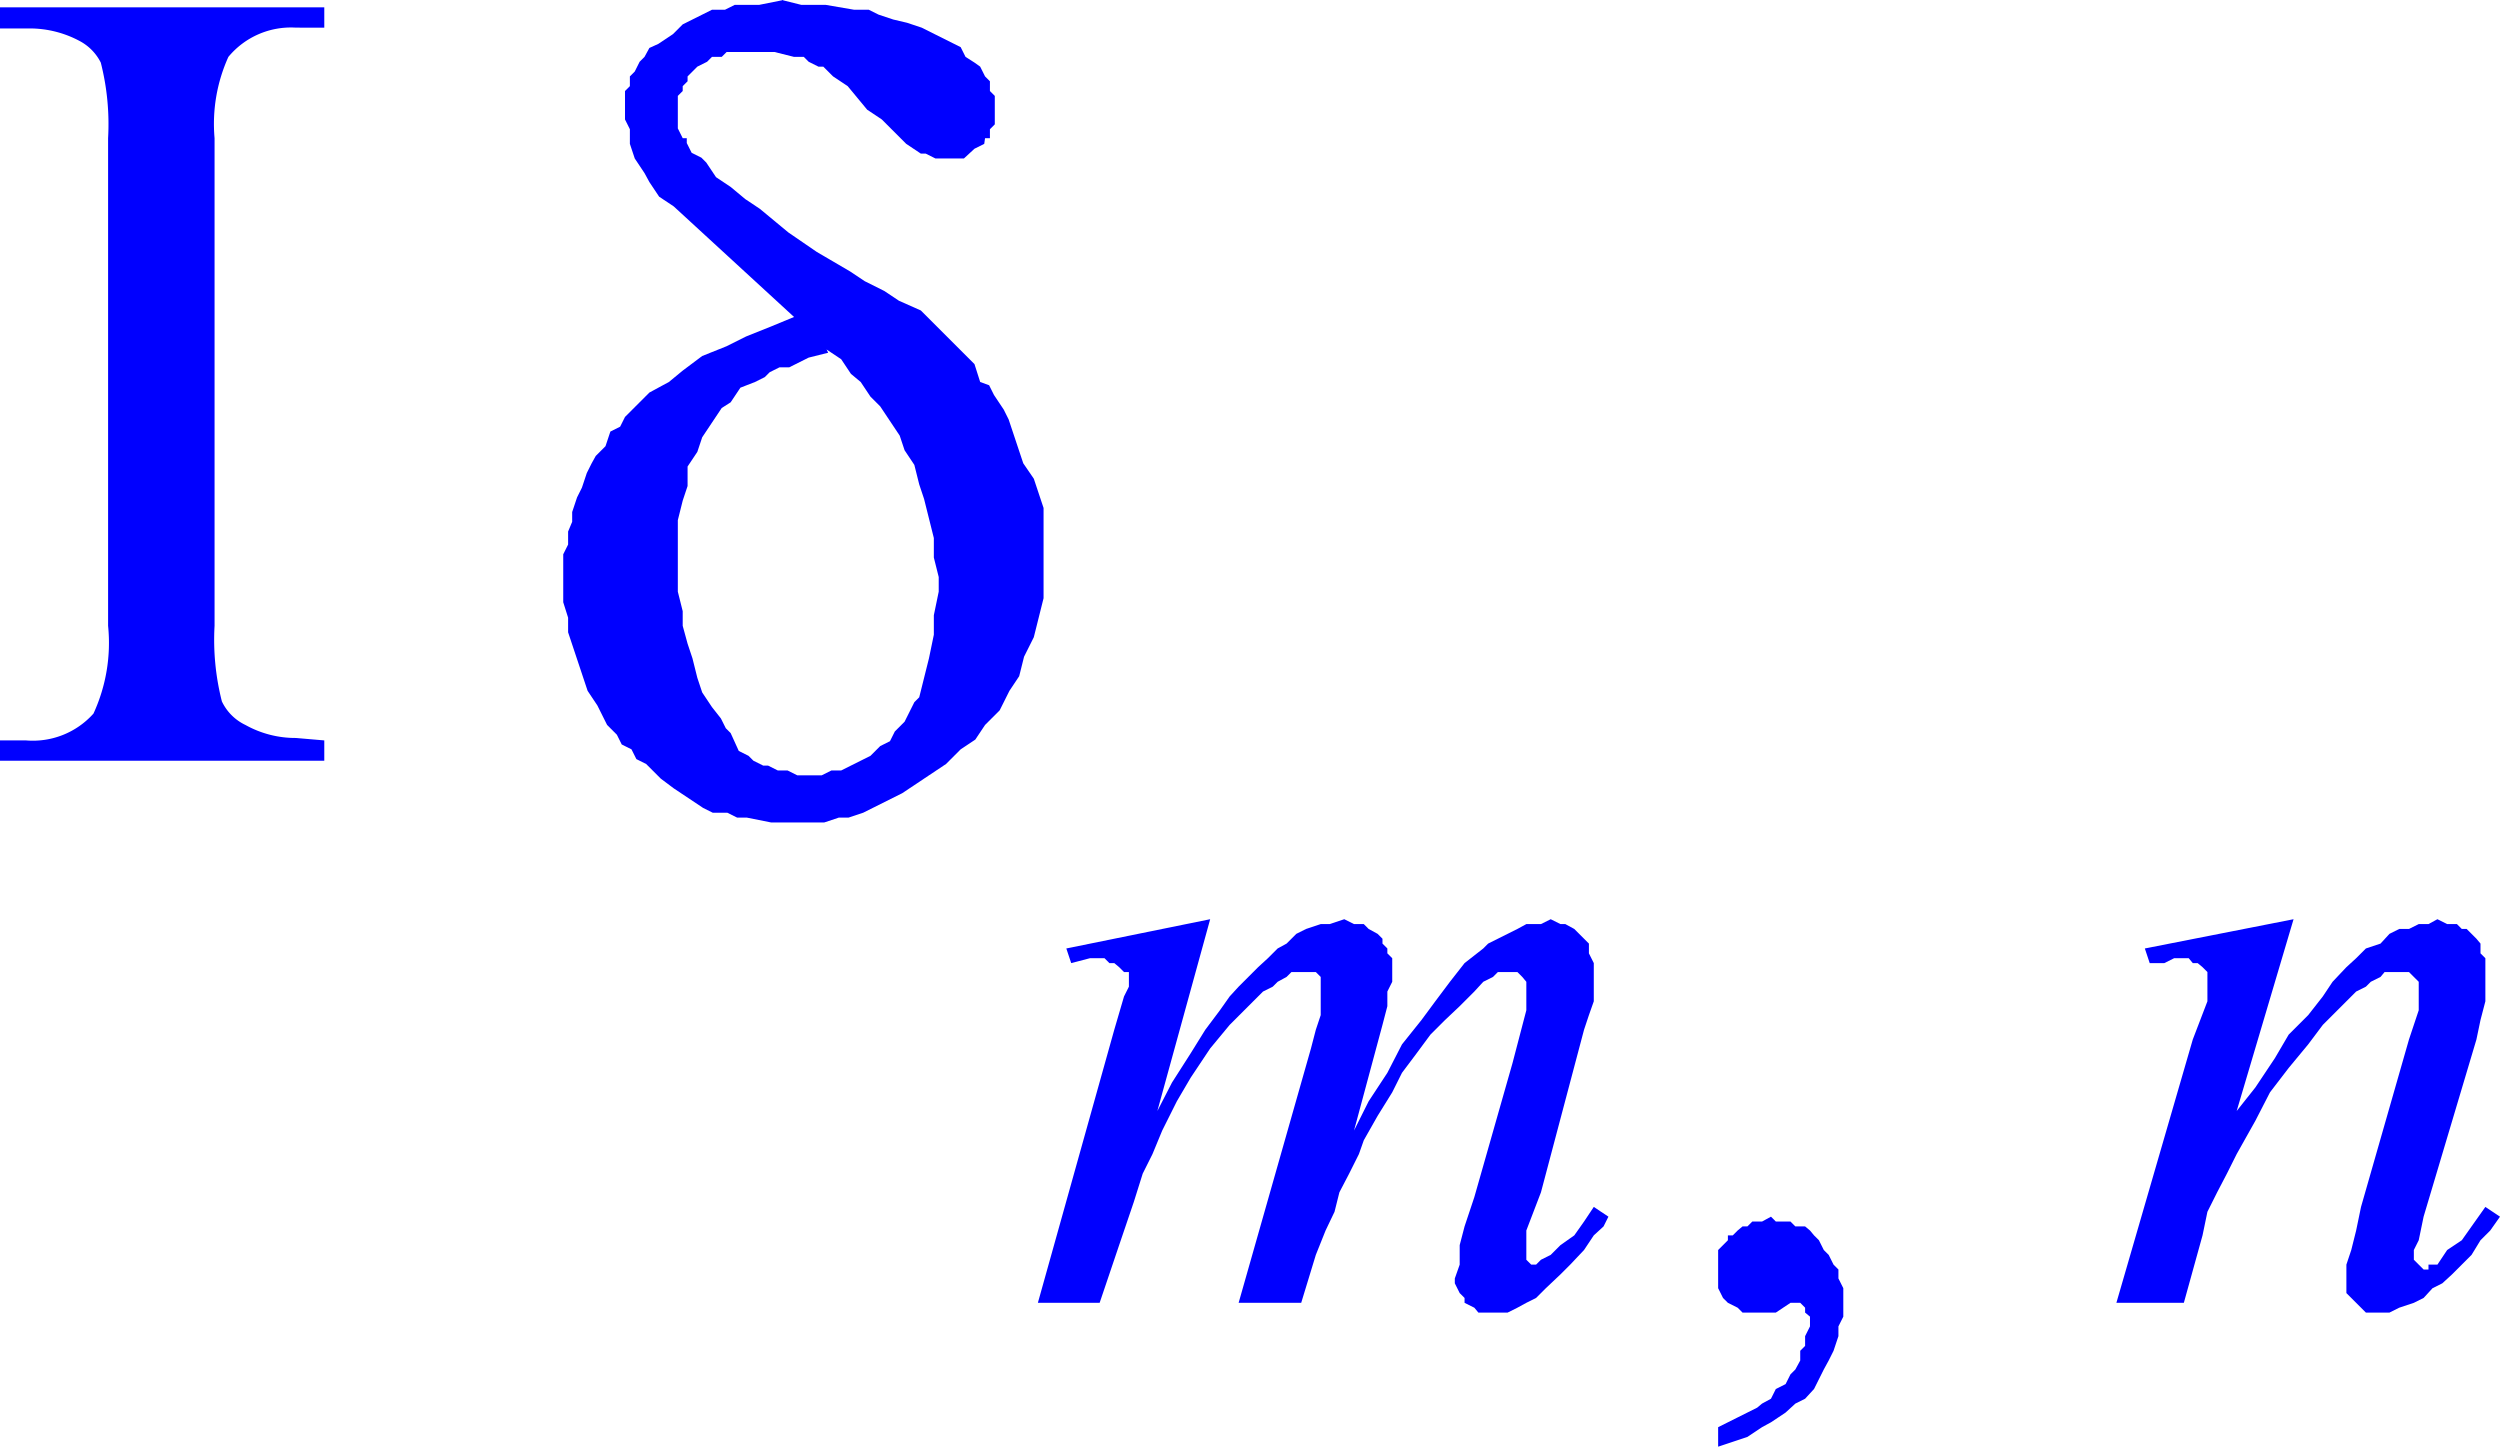
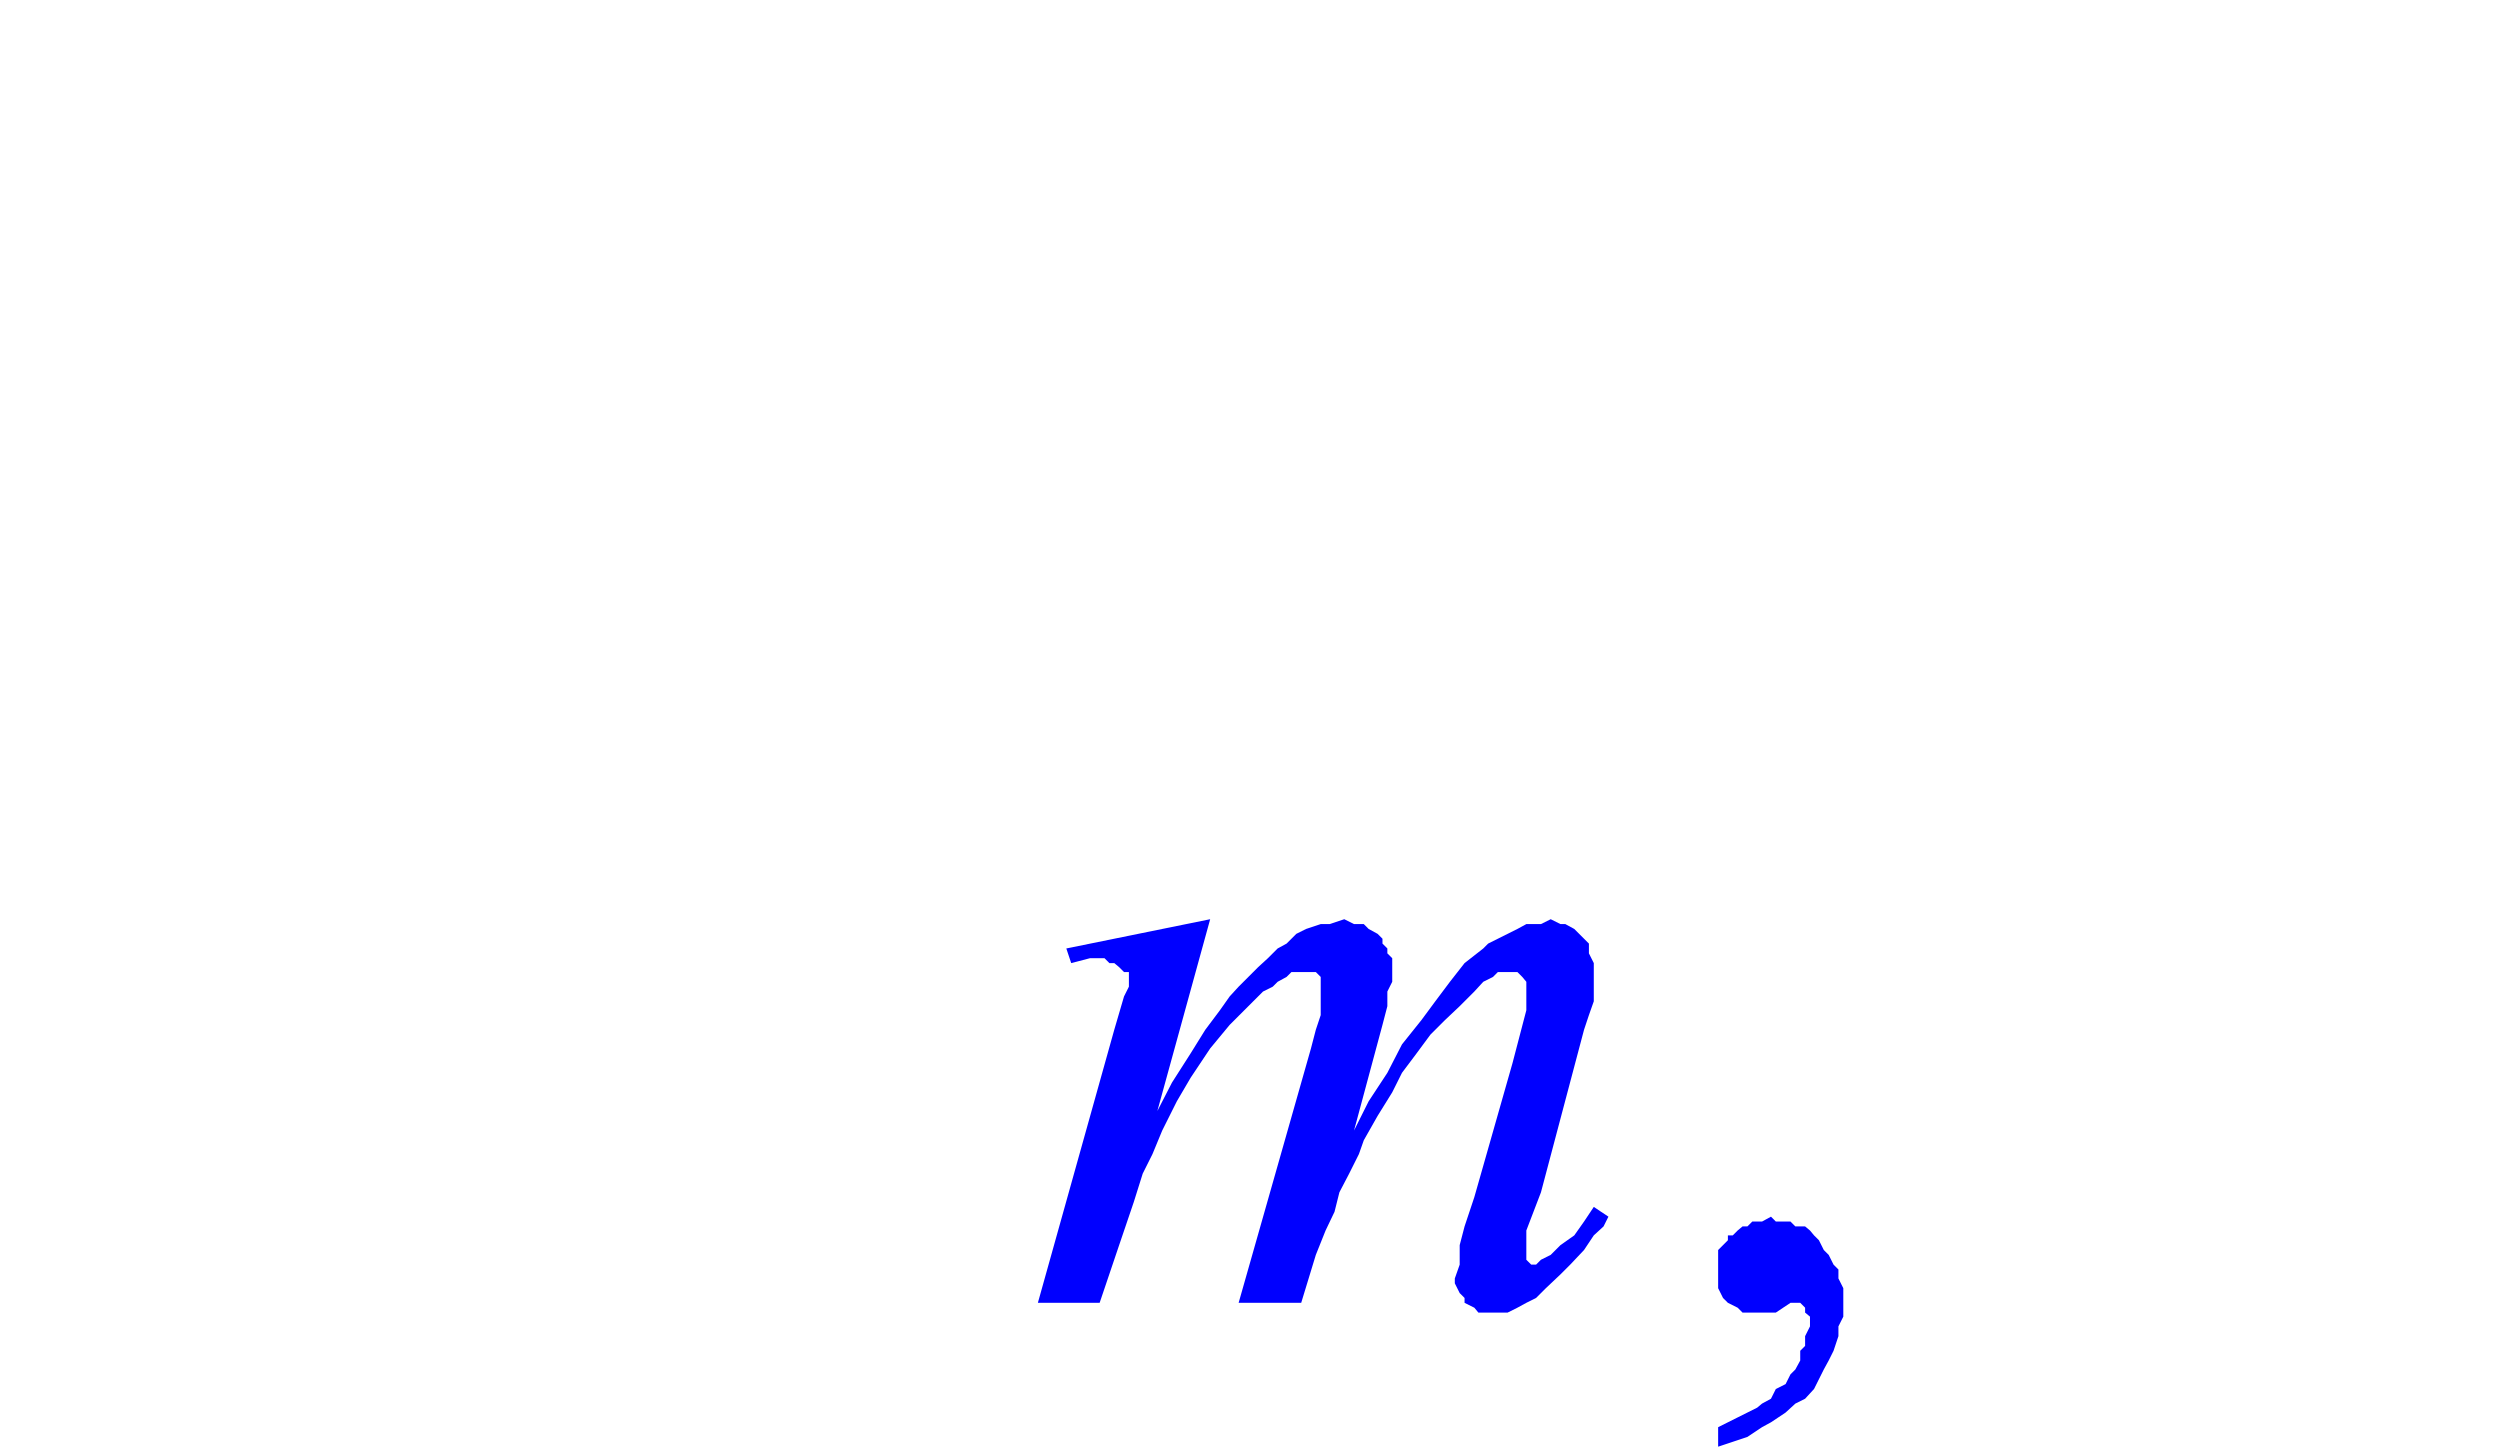
<svg xmlns="http://www.w3.org/2000/svg" viewBox="0 0 30.76 17.8">
  <defs>
    <style>.cls-1{fill:none;}.cls-2{clip-path:url(#clip-path);}.cls-3{fill:blue;}</style>
    <clipPath id="clip-path" transform="translate(-1.01 -4.3)">
      <polygon class="cls-1" points="0 22.98 32.19 22.98 32.19 0 0 0 0 22.98 0 22.98" />
    </clipPath>
  </defs>
  <title>img_11_173</title>
  <g id="Слой_2" data-name="Слой 2">
    <g id="Слой_1-2" data-name="Слой 1">
      <g class="cls-2">
-         <path class="cls-3" d="M11.18,8.6l.18.12.12.18L11.6,9l.12.18.12.12.12.18.12.18.06.18.12.18.06.24.06.18.06.24.06.24v.24l.06.24v.18l-.06.29v.24l-.06.29-.06.24-.06.24-.06.06-.06.12-.06.12-.06.06-.06.06-.06.12-.12.06-.12.12-.12.06-.12.06-.12.06h-.12l-.12.06h-.3l-.12-.06h-.12l-.12-.06h-.06l-.12-.06-.06-.06-.12-.06L10,13.32l-.06-.06-.06-.12L9.77,13l-.12-.18-.06-.18-.06-.24-.06-.18L9.41,12v-.18l-.06-.24v-.88l.06-.24.06-.18v-.24l.12-.18.06-.18.12-.18.12-.18L10,9.25l.12-.18L10.3,9l.12-.06.06-.06.12-.06h.12l.24-.12.24-.06Zm-.53-4.3-.3.06h-.3l-.12.06H9.77l-.12.06-.12.06-.12.06-.12.12-.18.12L9,4.89,8.94,5l-.06.06-.06.12-.06.06v.12l-.06.06v.35l.06.12v.18l.06.18.12.18L9,6.54l.12.18.18.12,1.48,1.36-.29.12-.3.12-.24.12-.3.12-.24.18L9.24,9,9,9.13l-.18.18-.12.12-.06.12-.12.06-.06.18-.12.12L8.29,10l-.06.12-.06.18-.06.12-.06.18v.12L8,10.84V11l-.06.12v.59L8,11.9v.18l.06.18.06.18.06.18.06.18.12.18.06.12.06.12.12.12.06.12.12.06.06.12.12.06.18.18L9.3,14l.18.12.18.12.12.06h.18l.12.06h.12l.3.06h.65l.18-.06h.12l.18-.06.12-.06.12-.06.24-.12.18-.12.18-.12.18-.12.18-.18.18-.12.12-.18.18-.18.12-.24.12-.18.06-.24.12-.24.06-.24.06-.24V10.55l-.06-.18-.06-.18L13.6,10l-.06-.18-.06-.18-.06-.18-.06-.12-.12-.18-.06-.12L13.07,9,13,8.78l-.12-.12-.12-.12-.24-.24-.18-.18L12.07,8l-.18-.12-.24-.12-.18-.12-.41-.24-.35-.24-.35-.29-.18-.12L10,6.6l-.18-.12-.12-.18-.06-.06-.12-.06-.06-.12V6L9.41,6l-.06-.12V5.48l.06-.06V5.36l.06-.06V5.24l.06-.06.06-.06.12-.06L9.77,5,9.89,5l.06-.06h.59l.24.06h.12l.06.06.12.06h.06l.12.12.18.12.24.29.18.12.18.18.12.12.18.12h.06l.12.06h.35L13,6.13l.12-.06L13.13,6h.06V5.89l.06-.06V5.48l-.06-.06V5.3l-.06-.06-.06-.12L13,5.07,12.89,5l-.06-.12-.12-.06-.12-.06-.12-.06-.12-.06-.18-.06L12,4.54l-.18-.06-.12-.06h-.18l-.35-.06h-.3l-.24-.06Z" transform="translate(-1.01 -4.3)" />
        <polygon class="cls-3" points="14.89 11.31 13.12 11.67 13.18 11.85 13.41 11.79 13.53 11.79 13.59 11.79 13.65 11.85 13.71 11.85 13.77 11.9 13.83 11.96 13.89 11.96 13.89 12.02 13.89 12.08 13.89 12.14 13.83 12.26 13.71 12.67 12.77 16.03 13.53 16.03 13.77 15.32 13.95 14.79 14.06 14.44 14.18 14.2 14.3 13.91 14.48 13.55 14.65 13.26 14.89 12.9 15.13 12.61 15.36 12.38 15.48 12.26 15.54 12.2 15.66 12.14 15.72 12.08 15.83 12.02 15.89 11.96 16.01 11.96 16.07 11.96 16.13 11.96 16.13 11.96 16.19 11.96 16.25 12.02 16.25 12.02 16.25 12.08 16.25 12.14 16.25 12.2 16.25 12.32 16.25 12.49 16.19 12.67 16.13 12.9 15.24 16.03 16.01 16.03 16.19 15.44 16.31 15.14 16.42 14.91 16.48 14.67 16.6 14.44 16.72 14.2 16.78 14.03 16.95 13.73 17.13 13.44 17.25 13.2 17.43 12.96 17.6 12.73 17.78 12.55 17.96 12.38 18.14 12.2 18.25 12.08 18.37 12.02 18.43 11.96 18.49 11.96 18.55 11.96 18.61 11.96 18.61 11.96 18.67 11.96 18.73 12.02 18.73 12.02 18.78 12.08 18.78 12.14 18.78 12.2 18.78 12.26 18.78 12.32 18.78 12.43 18.61 13.08 18.14 14.73 18.02 15.09 17.96 15.32 17.96 15.56 17.9 15.73 17.9 15.79 17.96 15.91 18.02 15.97 18.02 16.03 18.14 16.09 18.19 16.15 18.25 16.15 18.37 16.15 18.43 16.15 18.55 16.15 18.67 16.09 18.78 16.03 18.9 15.97 19.02 15.85 19.2 15.68 19.32 15.56 19.49 15.38 19.61 15.2 19.73 15.09 19.79 14.97 19.61 14.85 19.49 15.03 19.37 15.2 19.2 15.32 19.08 15.44 18.96 15.5 18.9 15.56 18.9 15.56 18.84 15.56 18.78 15.5 18.78 15.5 18.78 15.44 18.78 15.44 18.78 15.38 18.78 15.32 18.78 15.14 18.96 14.67 19.49 12.67 19.55 12.49 19.61 12.32 19.61 12.14 19.61 12.02 19.61 11.85 19.55 11.73 19.55 11.67 19.55 11.61 19.49 11.55 19.43 11.49 19.37 11.43 19.26 11.37 19.2 11.37 19.08 11.31 18.96 11.37 18.84 11.37 18.78 11.37 18.67 11.43 18.55 11.49 18.43 11.55 18.31 11.61 18.25 11.67 18.02 11.85 17.84 12.08 17.66 12.32 17.49 12.55 17.25 12.85 17.07 13.2 16.84 13.55 16.66 13.91 17.01 12.61 17.07 12.38 17.07 12.2 17.13 12.08 17.13 11.9 17.13 11.79 17.07 11.73 17.07 11.67 17.07 11.67 17.01 11.61 17.01 11.55 16.95 11.49 16.84 11.43 16.78 11.37 16.66 11.37 16.54 11.31 16.36 11.37 16.25 11.37 16.07 11.43 15.95 11.49 15.83 11.61 15.72 11.67 15.6 11.79 15.48 11.9 15.36 12.02 15.24 12.14 15.13 12.26 15.01 12.43 14.83 12.67 14.65 12.96 14.42 13.32 14.24 13.67 14.89 11.31 14.89 11.31" />
        <polygon class="cls-3" points="21.79 14.97 21.68 15.03 21.62 15.03 21.56 15.03 21.5 15.09 21.44 15.09 21.38 15.14 21.32 15.2 21.26 15.2 21.26 15.26 21.2 15.32 21.14 15.38 21.14 15.44 21.14 15.5 21.14 15.56 21.14 15.62 21.14 15.73 21.14 15.85 21.2 15.97 21.26 16.03 21.38 16.09 21.44 16.15 21.56 16.15 21.68 16.15 21.73 16.15 21.79 16.15 21.85 16.15 21.85 16.15 22.03 16.03 22.09 16.03 22.15 16.03 22.15 16.03 22.21 16.09 22.21 16.09 22.21 16.15 22.27 16.2 22.27 16.26 22.27 16.32 22.21 16.44 22.21 16.56 22.15 16.62 22.15 16.74 22.09 16.85 22.03 16.91 21.97 17.03 21.85 17.09 21.79 17.21 21.68 17.27 21.62 17.32 21.5 17.38 21.38 17.44 21.26 17.5 21.14 17.56 21.14 17.8 21.32 17.74 21.5 17.68 21.68 17.56 21.79 17.5 21.97 17.38 22.09 17.27 22.21 17.21 22.32 17.09 22.38 16.97 22.44 16.85 22.5 16.74 22.56 16.62 22.62 16.44 22.62 16.32 22.68 16.2 22.68 16.09 22.68 15.97 22.68 15.85 22.62 15.73 22.62 15.62 22.56 15.56 22.5 15.44 22.44 15.38 22.38 15.26 22.32 15.2 22.27 15.14 22.21 15.09 22.09 15.09 22.03 15.03 21.97 15.03 21.85 15.03 21.79 14.97 21.79 14.97" />
-         <polygon class="cls-3" points="28.22 11.31 26.39 11.67 26.45 11.85 26.63 11.85 26.75 11.79 26.87 11.79 26.93 11.79 26.98 11.85 27.04 11.85 27.1 11.9 27.1 11.9 27.16 11.96 27.16 12.02 27.16 12.08 27.16 12.2 27.16 12.32 26.98 12.79 26.04 16.03 26.87 16.03 27.1 15.2 27.16 14.91 27.28 14.67 27.4 14.44 27.52 14.2 27.75 13.79 27.93 13.44 28.16 13.14 28.4 12.85 28.58 12.61 28.81 12.38 28.87 12.32 28.99 12.2 29.11 12.14 29.17 12.08 29.29 12.02 29.34 11.96 29.46 11.96 29.52 11.96 29.58 11.96 29.64 11.96 29.64 11.96 29.7 12.02 29.7 12.02 29.76 12.08 29.76 12.14 29.76 12.2 29.76 12.32 29.76 12.43 29.7 12.61 29.64 12.79 29.05 14.85 28.99 15.14 28.93 15.38 28.87 15.56 28.87 15.73 28.87 15.79 28.87 15.91 28.93 15.97 28.99 16.03 29.05 16.09 29.11 16.15 29.23 16.15 29.29 16.15 29.34 16.15 29.4 16.15 29.52 16.09 29.7 16.03 29.82 15.97 29.93 15.85 30.05 15.79 30.17 15.68 30.29 15.56 30.41 15.44 30.52 15.26 30.64 15.14 30.76 14.97 30.58 14.85 30.41 15.09 30.29 15.26 30.11 15.38 29.99 15.56 29.88 15.56 29.88 15.62 29.82 15.62 29.82 15.62 29.76 15.56 29.76 15.56 29.7 15.5 29.7 15.5 29.7 15.44 29.7 15.38 29.76 15.26 29.82 14.97 30.47 12.79 30.52 12.55 30.58 12.32 30.58 12.14 30.58 11.96 30.58 11.85 30.58 11.79 30.52 11.73 30.52 11.67 30.52 11.61 30.47 11.55 30.41 11.49 30.41 11.49 30.35 11.43 30.29 11.43 30.23 11.37 30.17 11.37 30.11 11.37 29.99 11.31 29.88 11.37 29.76 11.37 29.64 11.43 29.52 11.43 29.4 11.49 29.29 11.61 29.11 11.67 28.99 11.79 28.87 11.9 28.7 12.08 28.58 12.26 28.4 12.49 28.16 12.73 27.99 13.02 27.75 13.38 27.52 13.67 28.22 11.31 28.22 11.31" />
      </g>
-       <path class="cls-3" d="M5,13.41v.25H1v-.25h.33a1,1,0,0,0,.83-.33A2.08,2.08,0,0,0,2.34,12V6a3.07,3.07,0,0,0-.09-.93A.61.61,0,0,0,2,4.81a1.3,1.3,0,0,0-.63-.16H1V4.39H5v.25H4.65A1,1,0,0,0,3.82,5,2,2,0,0,0,3.65,6v6a3.07,3.07,0,0,0,.09.93.61.61,0,0,0,.29.29,1.26,1.26,0,0,0,.62.16Z" transform="translate(-1.01 -4.3)" />
    </g>
  </g>
</svg>